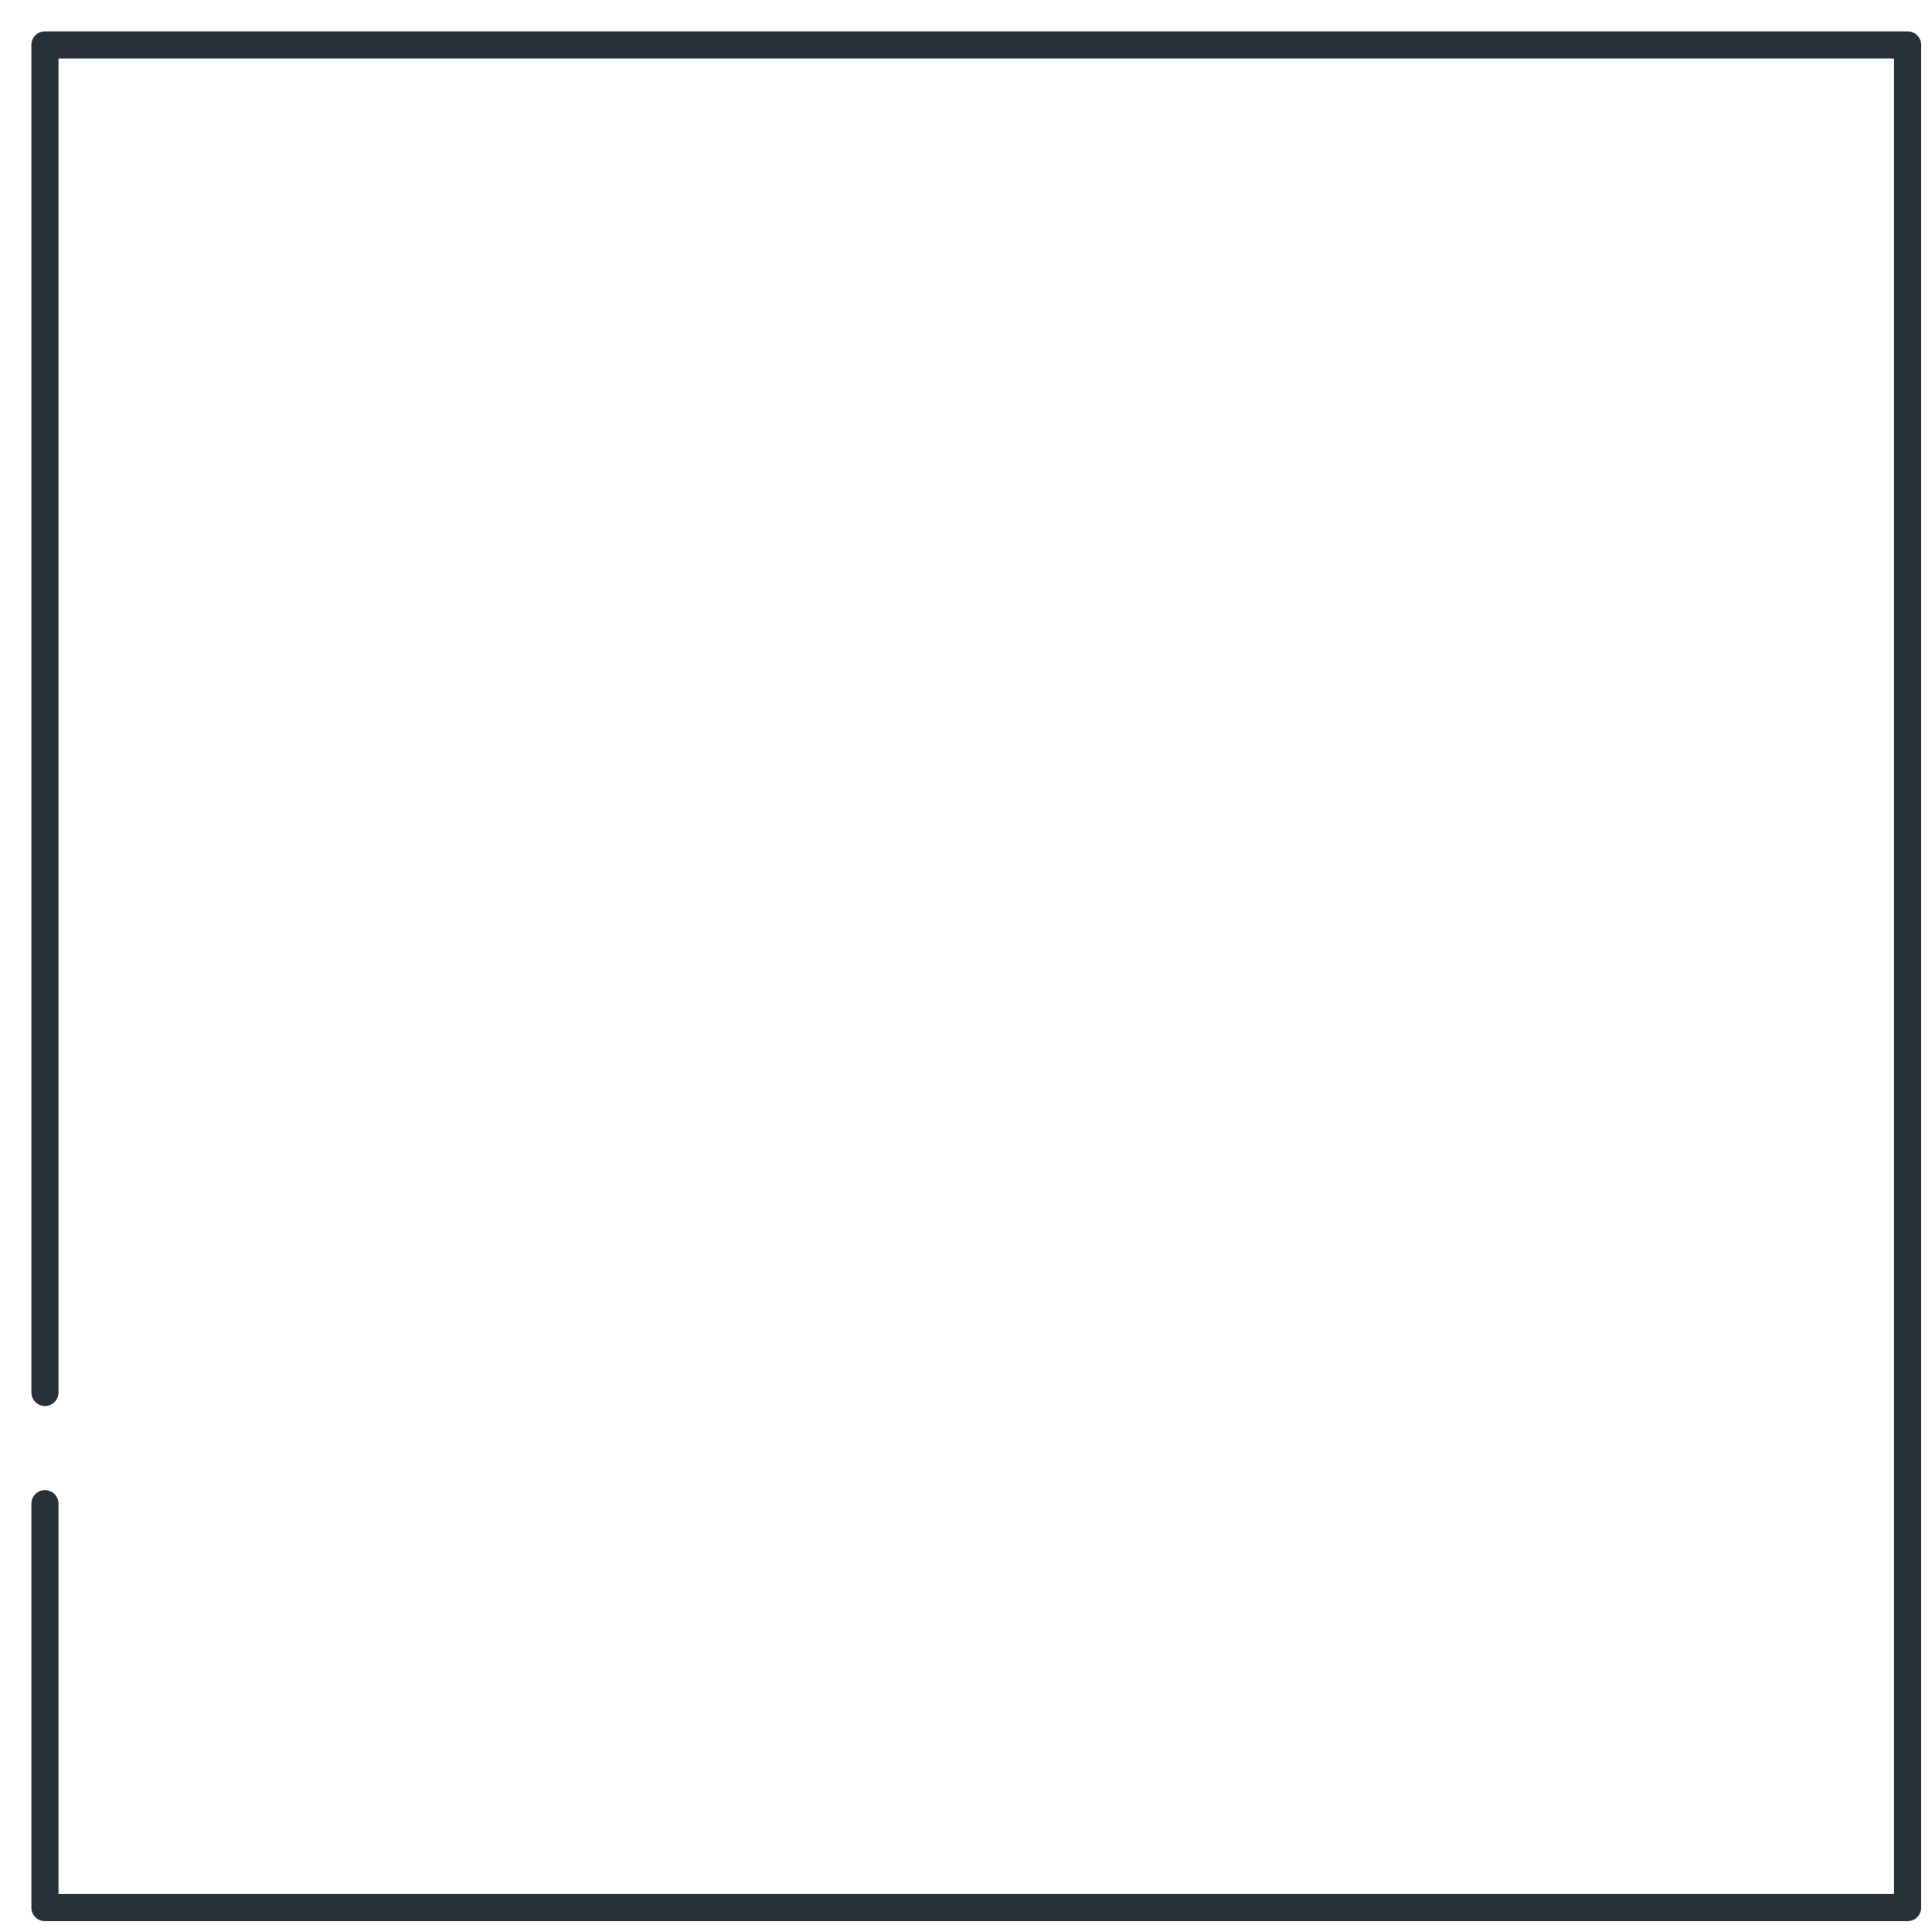
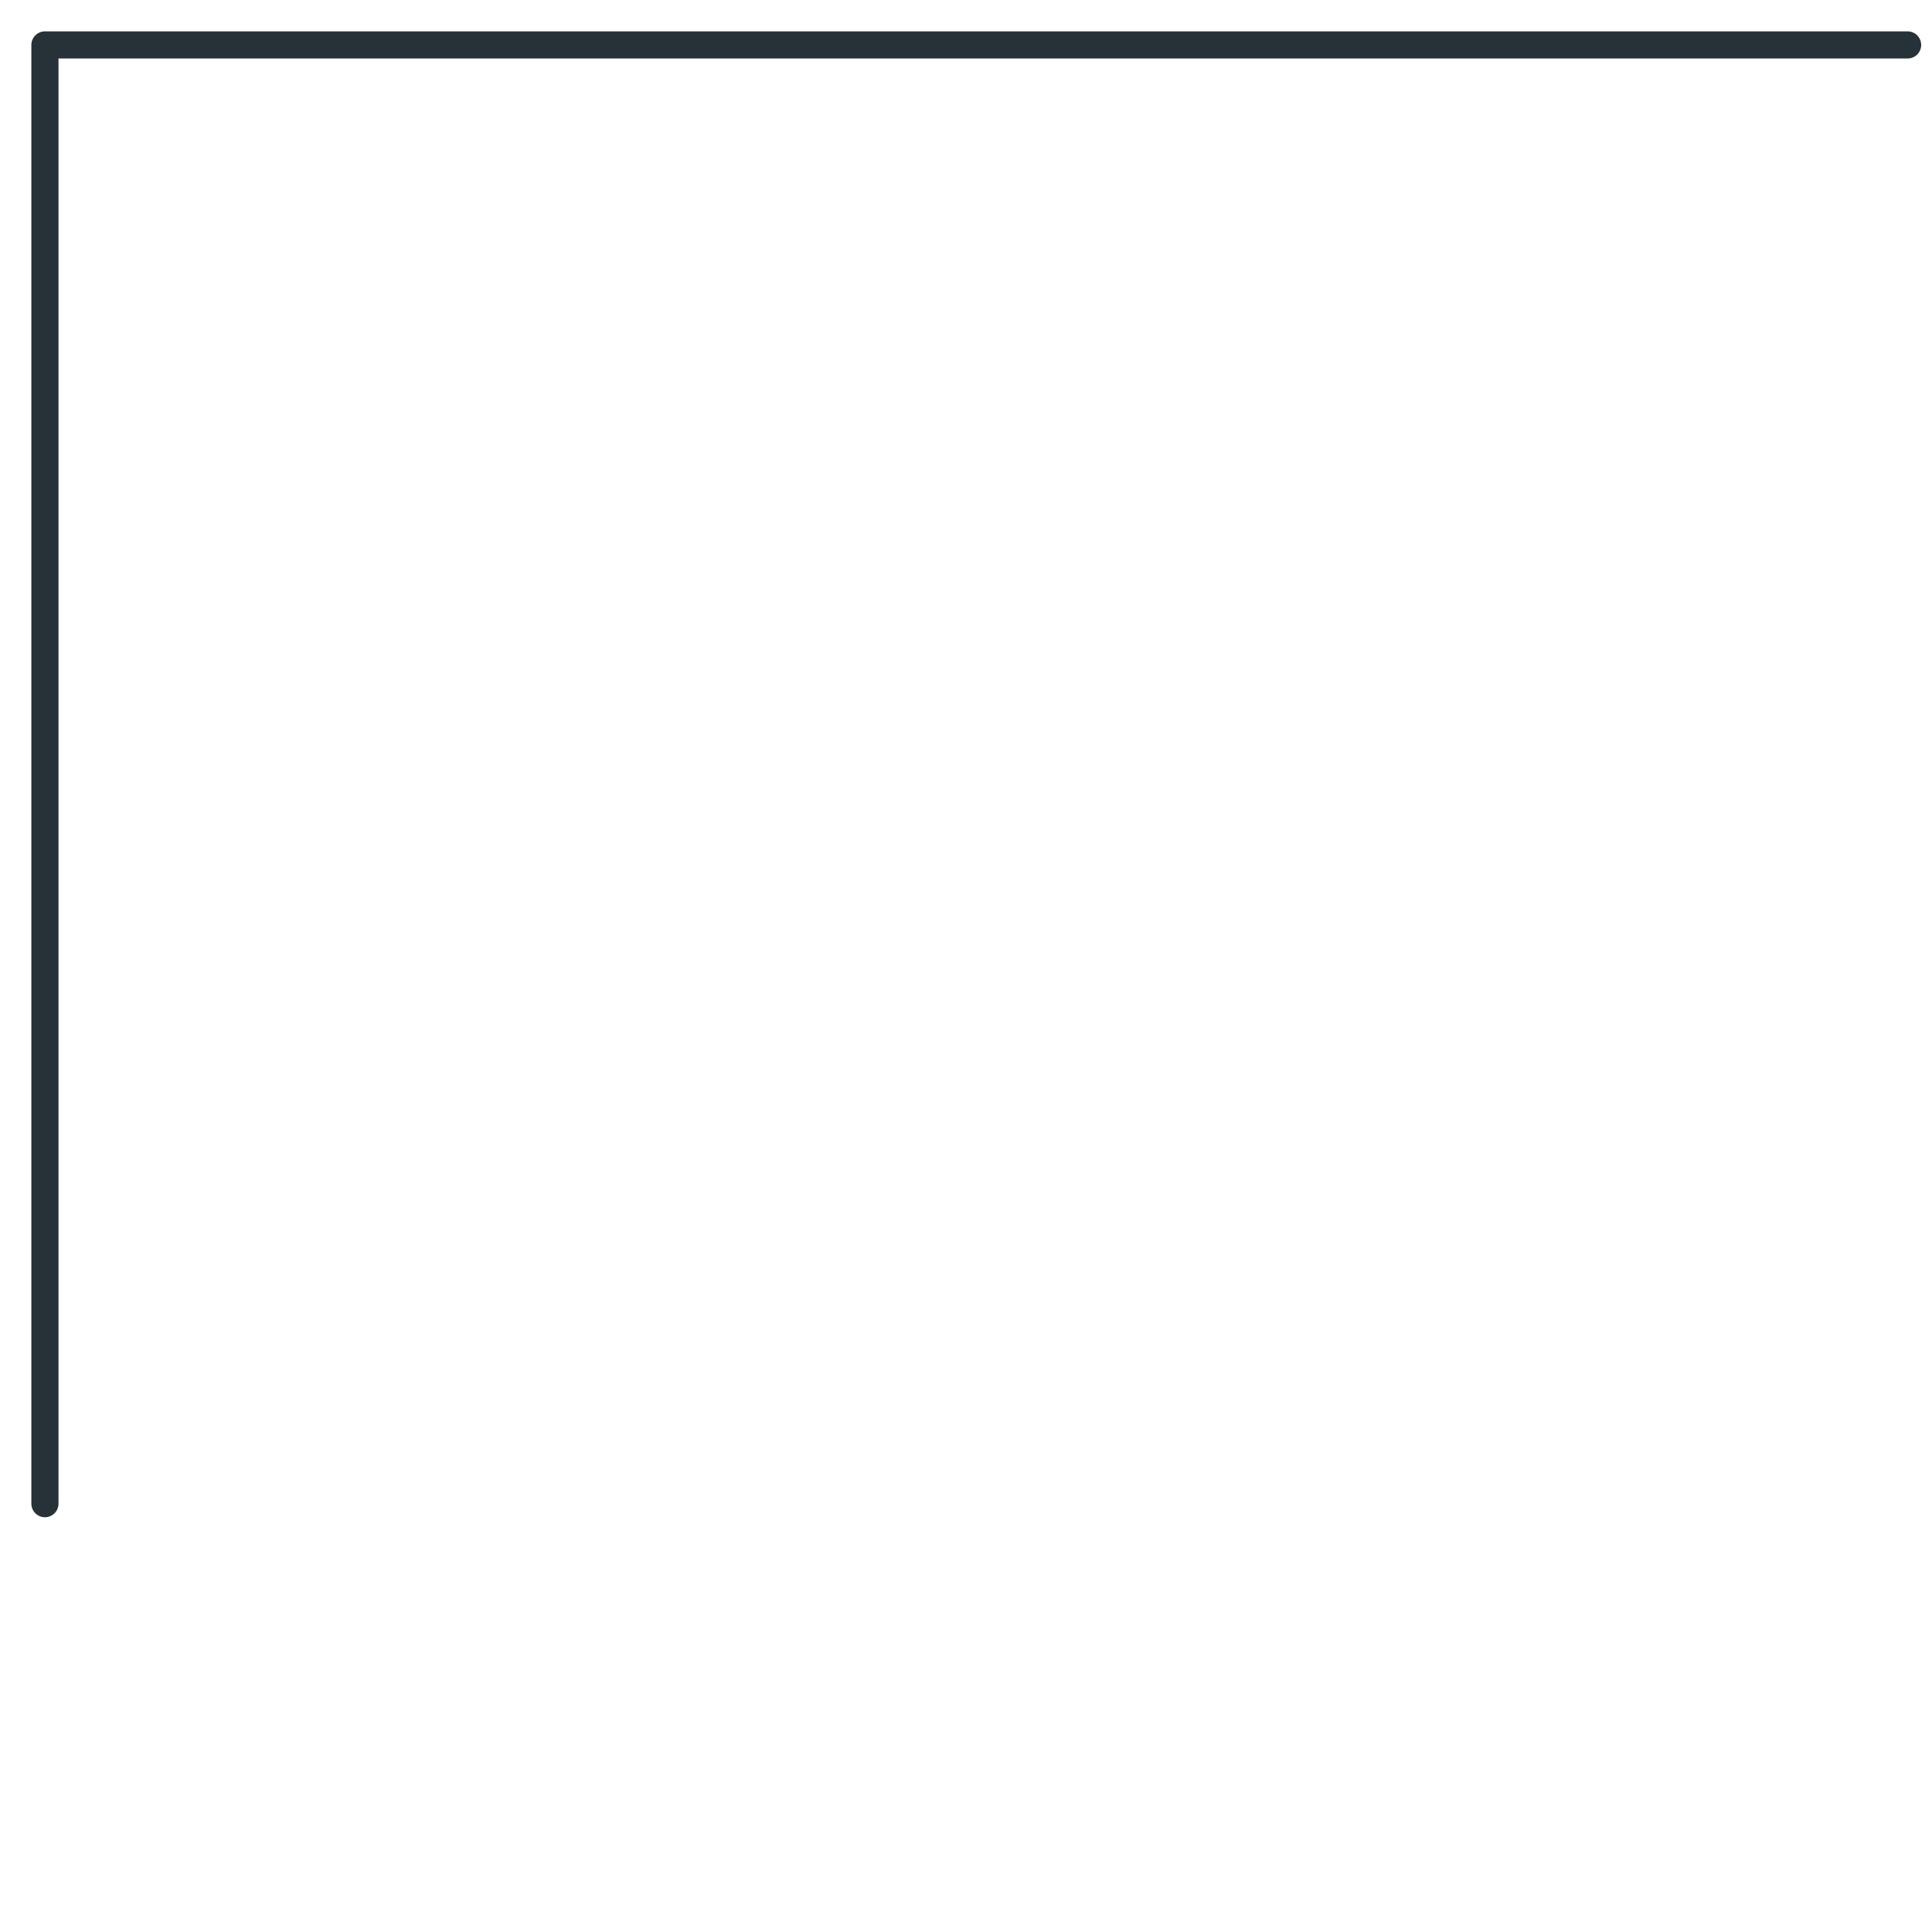
<svg xmlns="http://www.w3.org/2000/svg" fill="none" height="100%" overflow="visible" preserveAspectRatio="none" style="display: block;" viewBox="0 0 43 43" width="100%">
-   <path d="M1 30.991V1H42.457V42.457H1V33.467" id="Vector" stroke="#263238" stroke-linecap="round" stroke-linejoin="round" stroke-miterlimit="10" stroke-width="0.604" />
+   <path d="M1 30.991V1H42.457H1V33.467" id="Vector" stroke="#263238" stroke-linecap="round" stroke-linejoin="round" stroke-miterlimit="10" stroke-width="0.604" />
</svg>